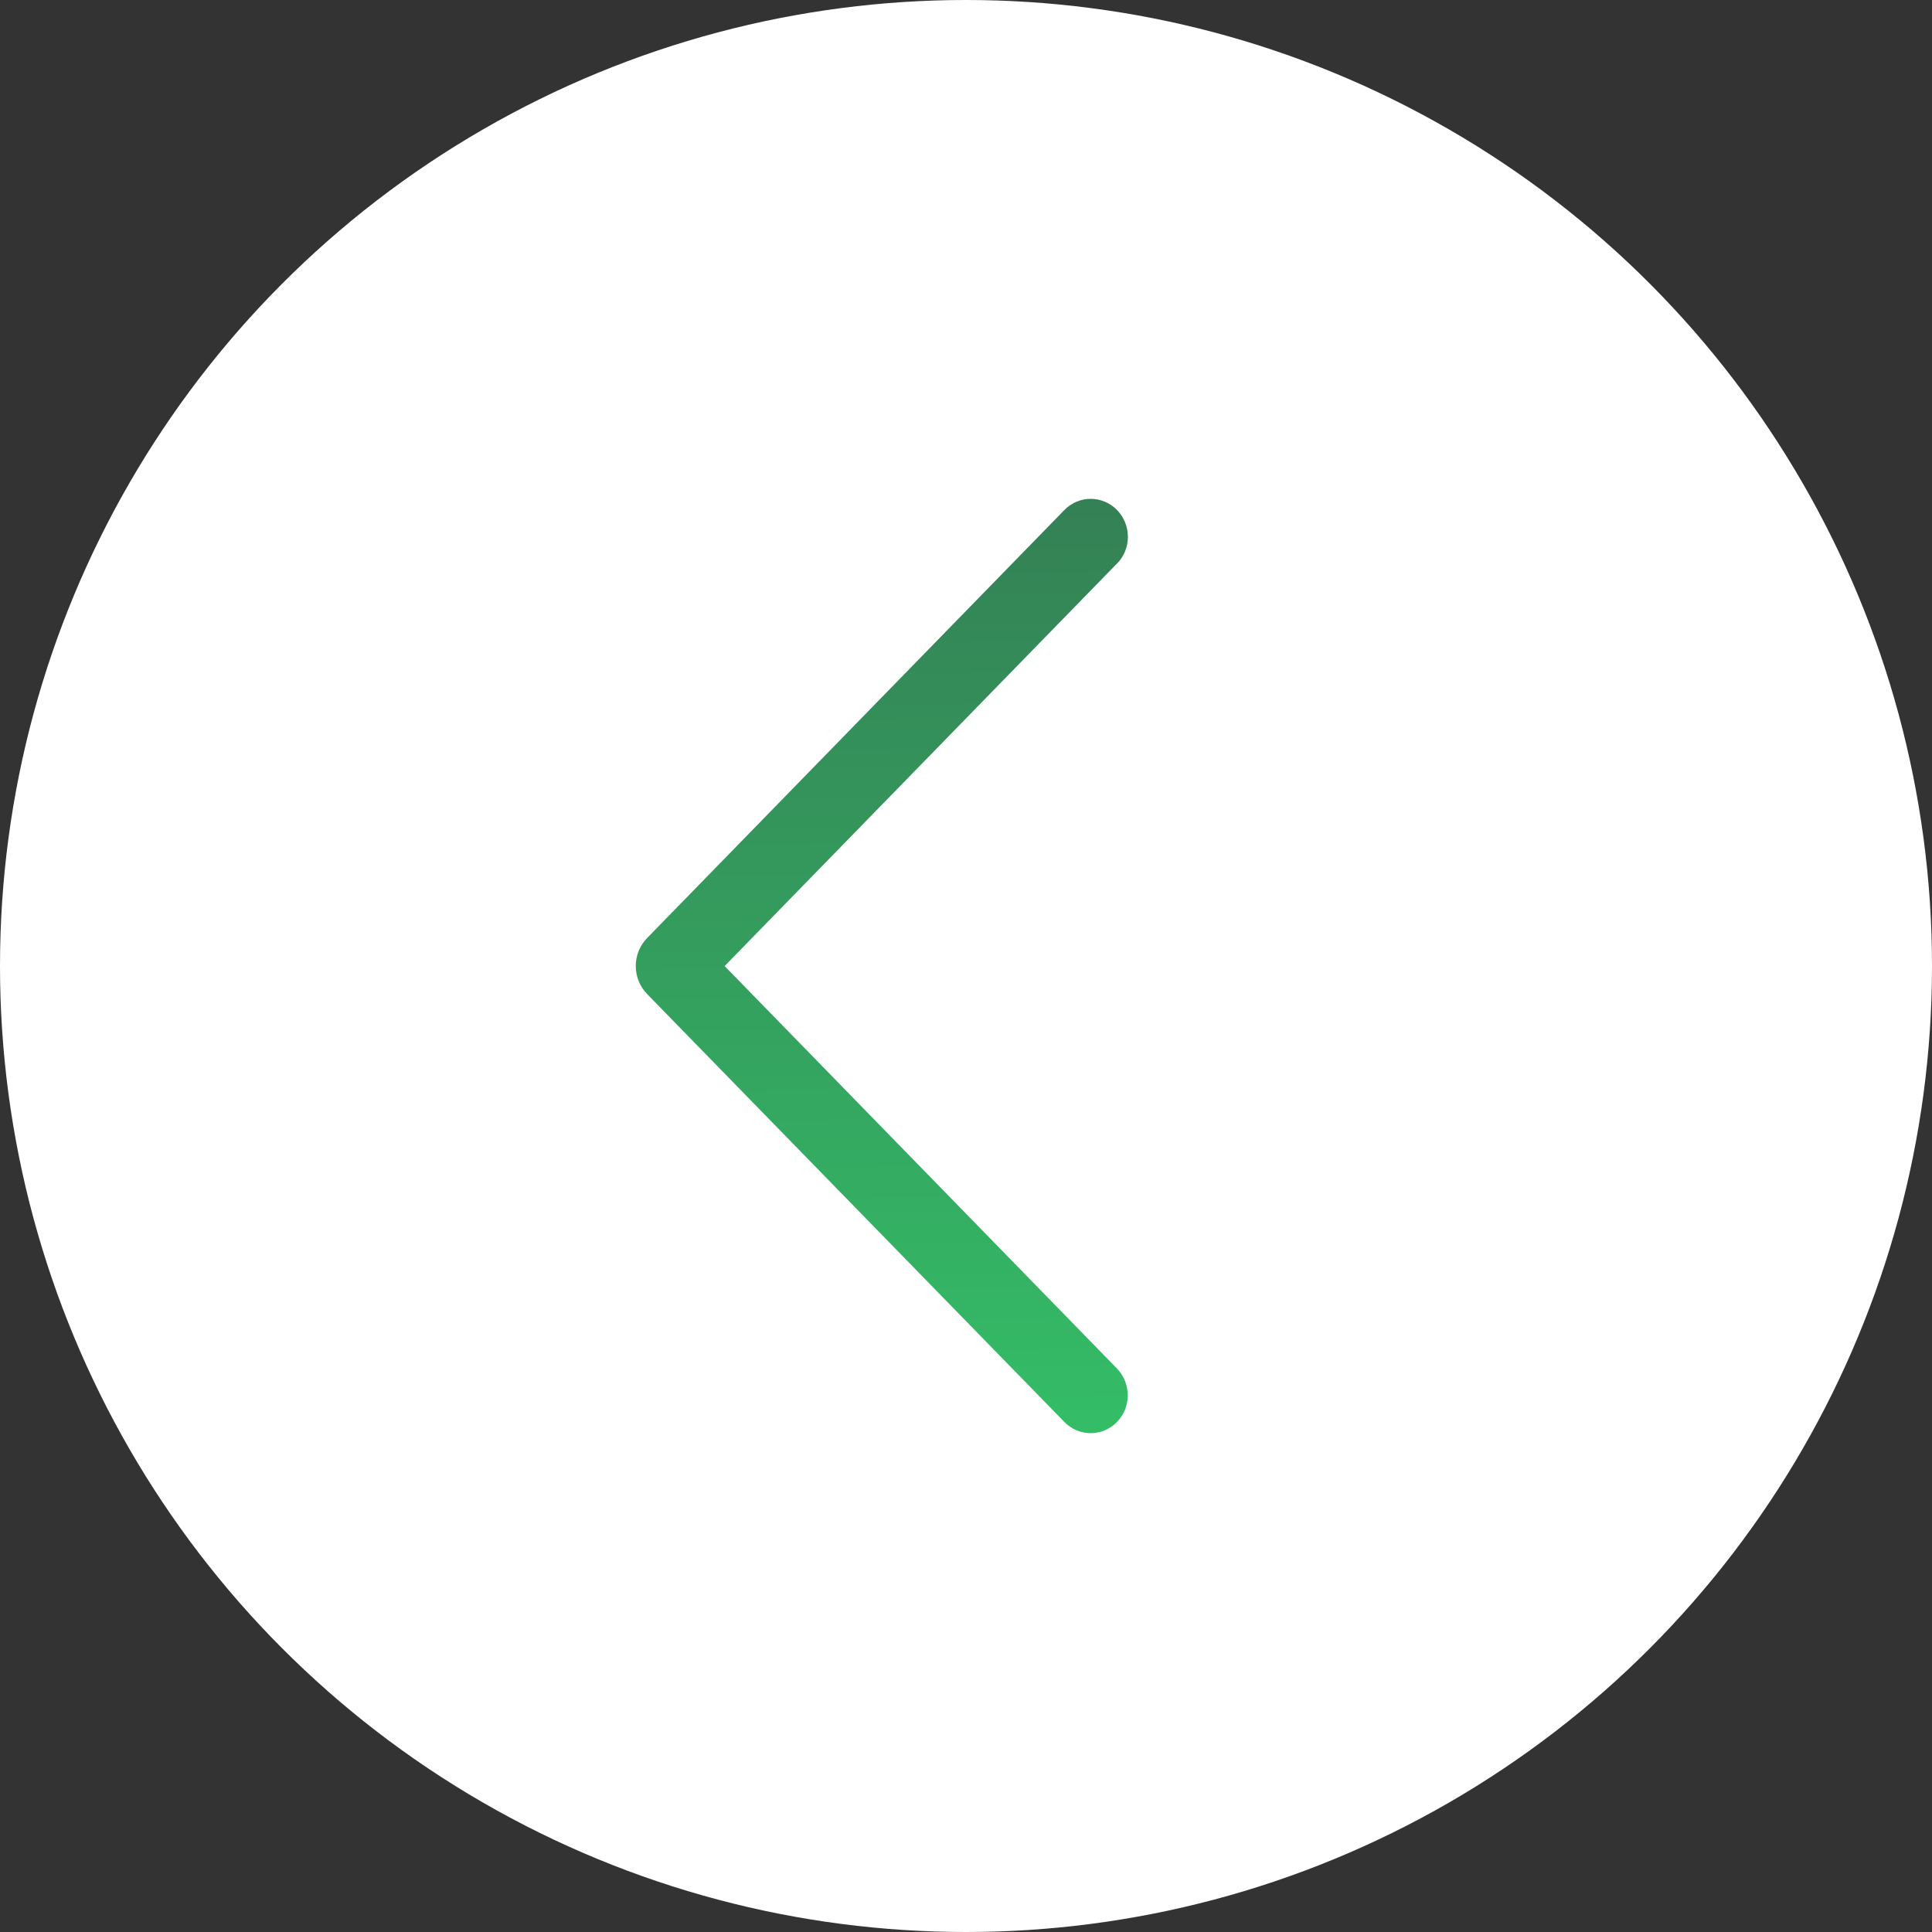
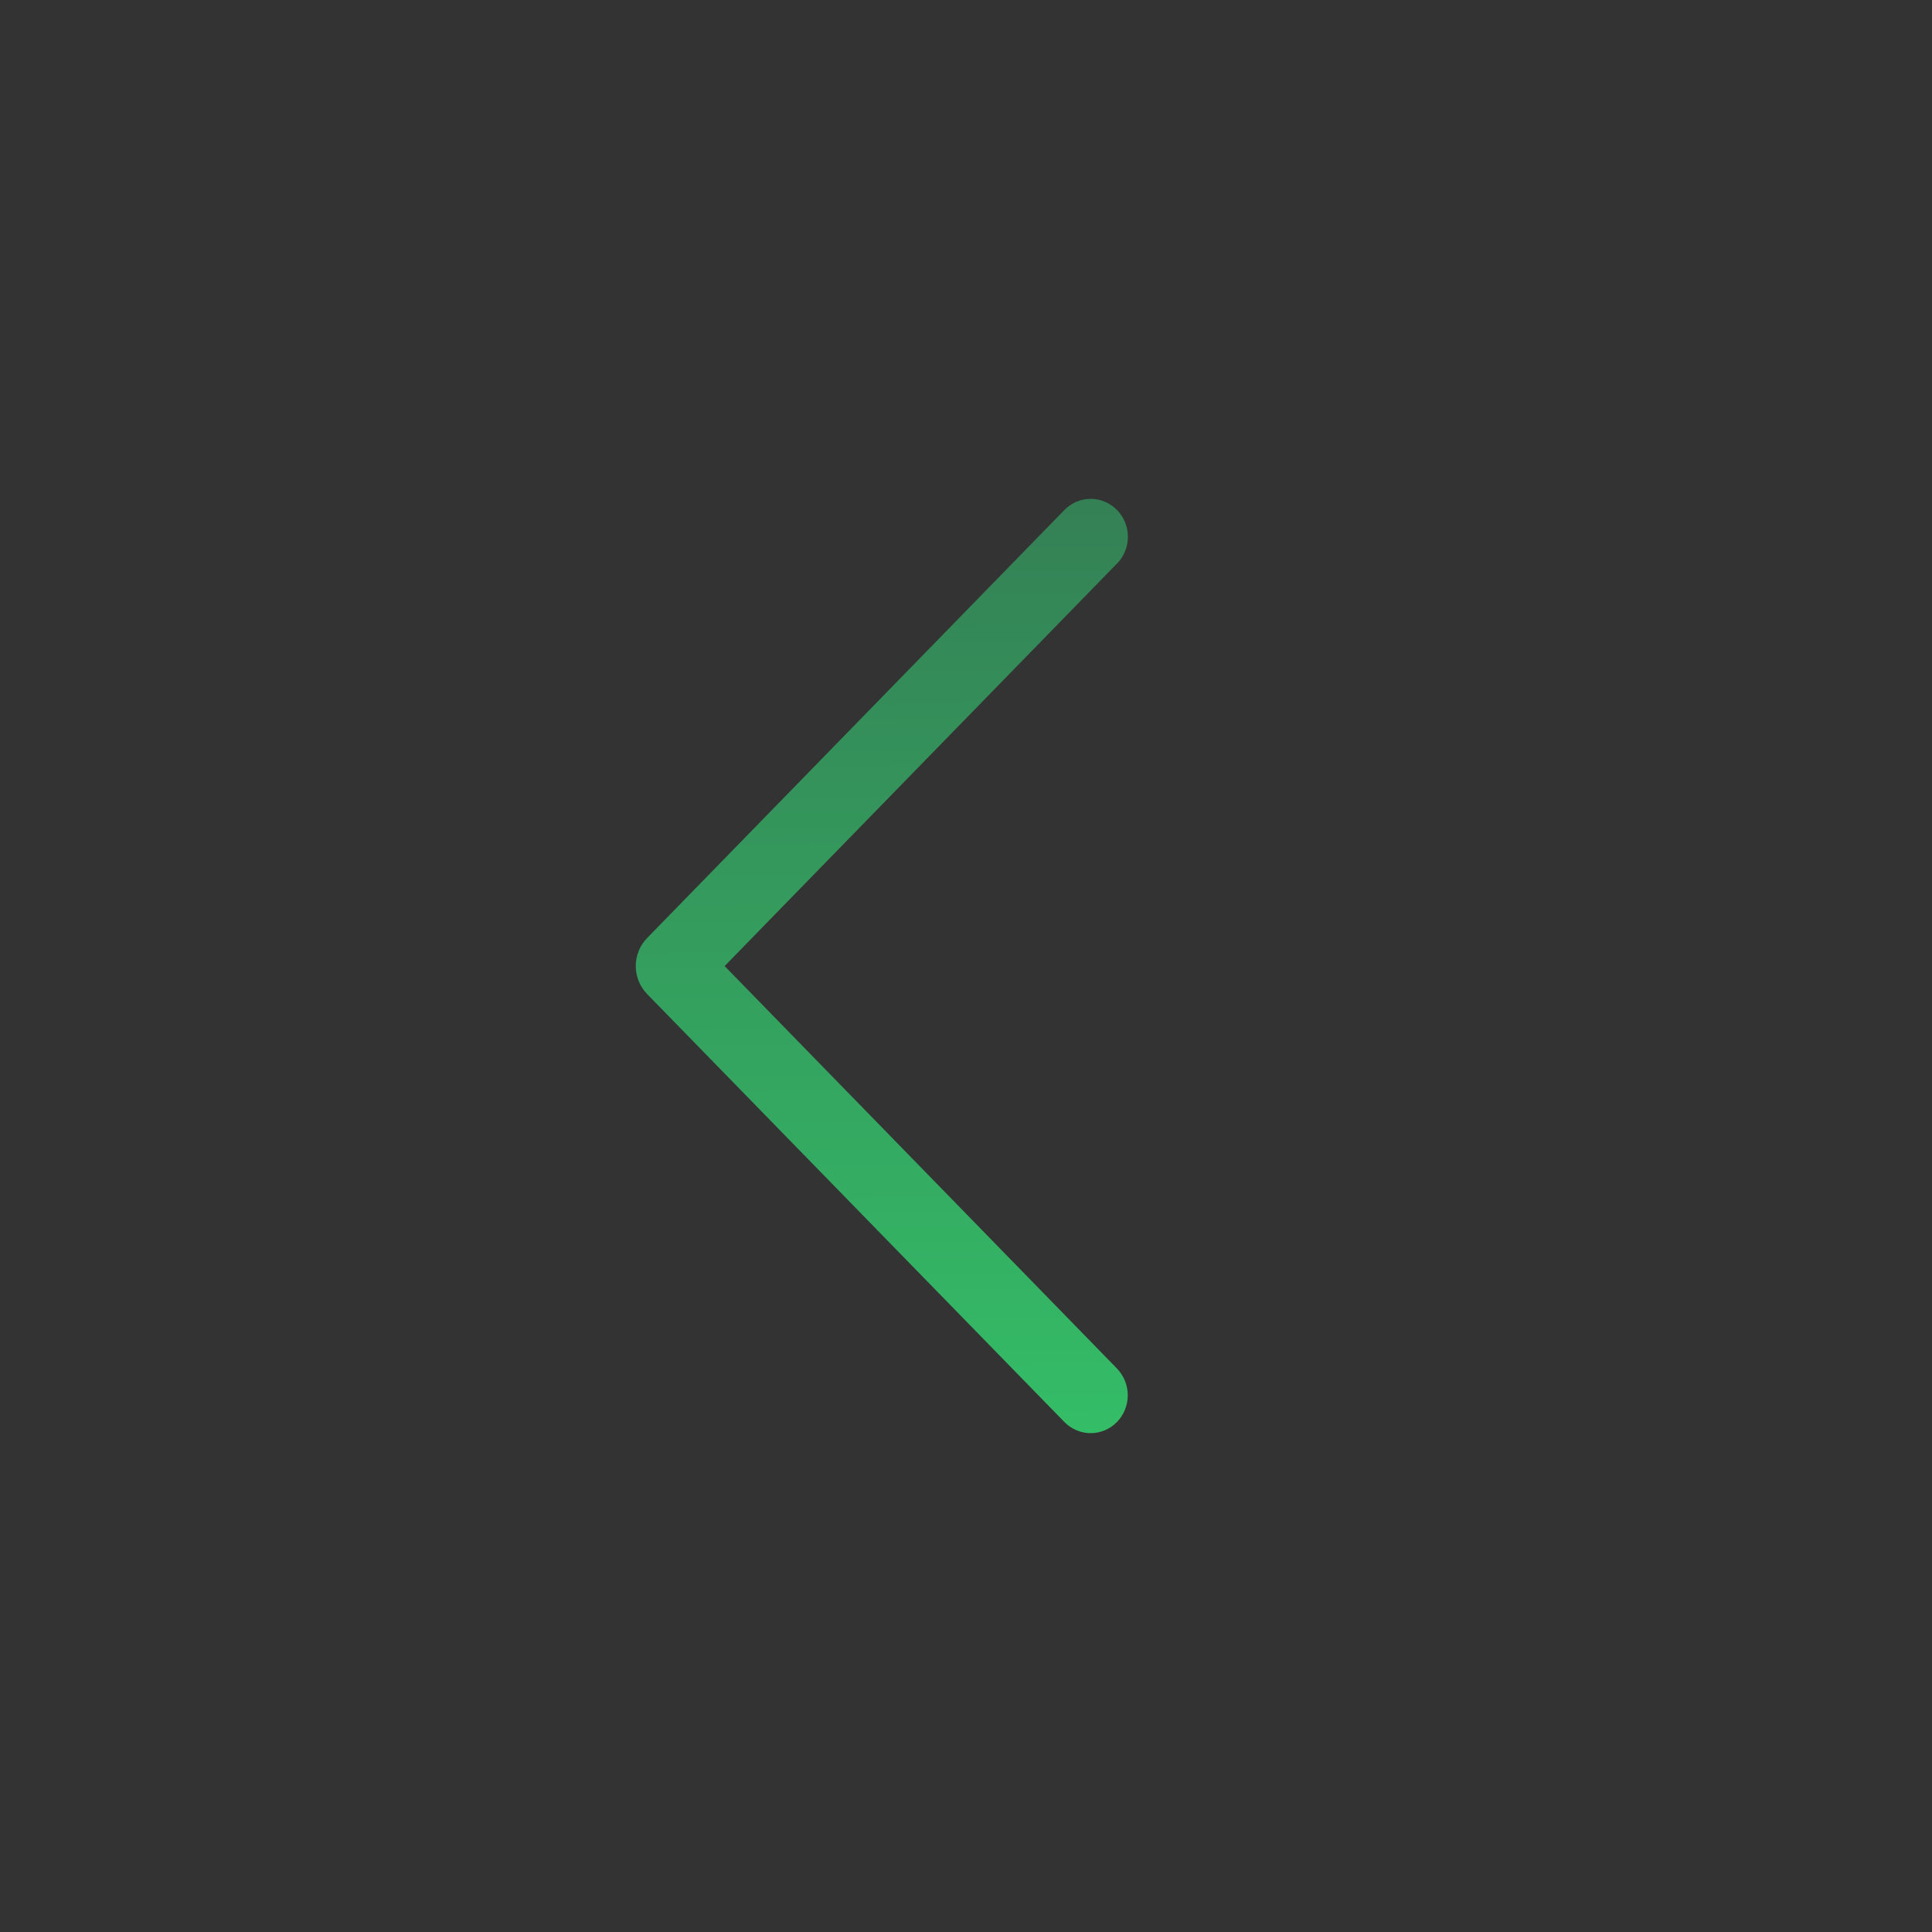
<svg xmlns="http://www.w3.org/2000/svg" width="30" height="30" viewBox="0 0 30 30" fill="none">
  <rect x="0" y="0" width="30" height="30" fill="#333333" stroke="none" />
-   <circle r="15" transform="matrix(-1 0 0 1 15 15)" fill="white" />
  <path d="M17.342 8.753L11.252 15.001L17.342 21.248C17.451 21.36 17.512 21.51 17.512 21.666C17.512 21.822 17.451 21.972 17.342 22.083C17.289 22.137 17.226 22.18 17.156 22.209C17.087 22.239 17.012 22.254 16.936 22.254C16.86 22.254 16.785 22.239 16.716 22.209C16.646 22.18 16.583 22.137 16.53 22.083L10.05 15.437C9.936 15.32 9.872 15.164 9.872 15.001C9.872 14.838 9.936 14.681 10.05 14.564L16.529 7.918C16.582 7.864 16.645 7.821 16.715 7.791C16.785 7.761 16.86 7.746 16.936 7.746C17.012 7.746 17.087 7.761 17.157 7.791C17.227 7.821 17.291 7.864 17.344 7.918C17.453 8.03 17.514 8.18 17.514 8.336C17.514 8.492 17.453 8.642 17.344 8.753H17.342Z" fill="url(#paint0_linear_1310_4)" />
  <defs>
    <linearGradient id="paint0_linear_1310_4" x1="17.514" y1="22.254" x2="17.336" y2="7.656" gradientUnits="userSpaceOnUse">
      <stop stop-color="#34BD67" />
      <stop offset="1" stop-color="#348055" />
    </linearGradient>
  </defs>
</svg>